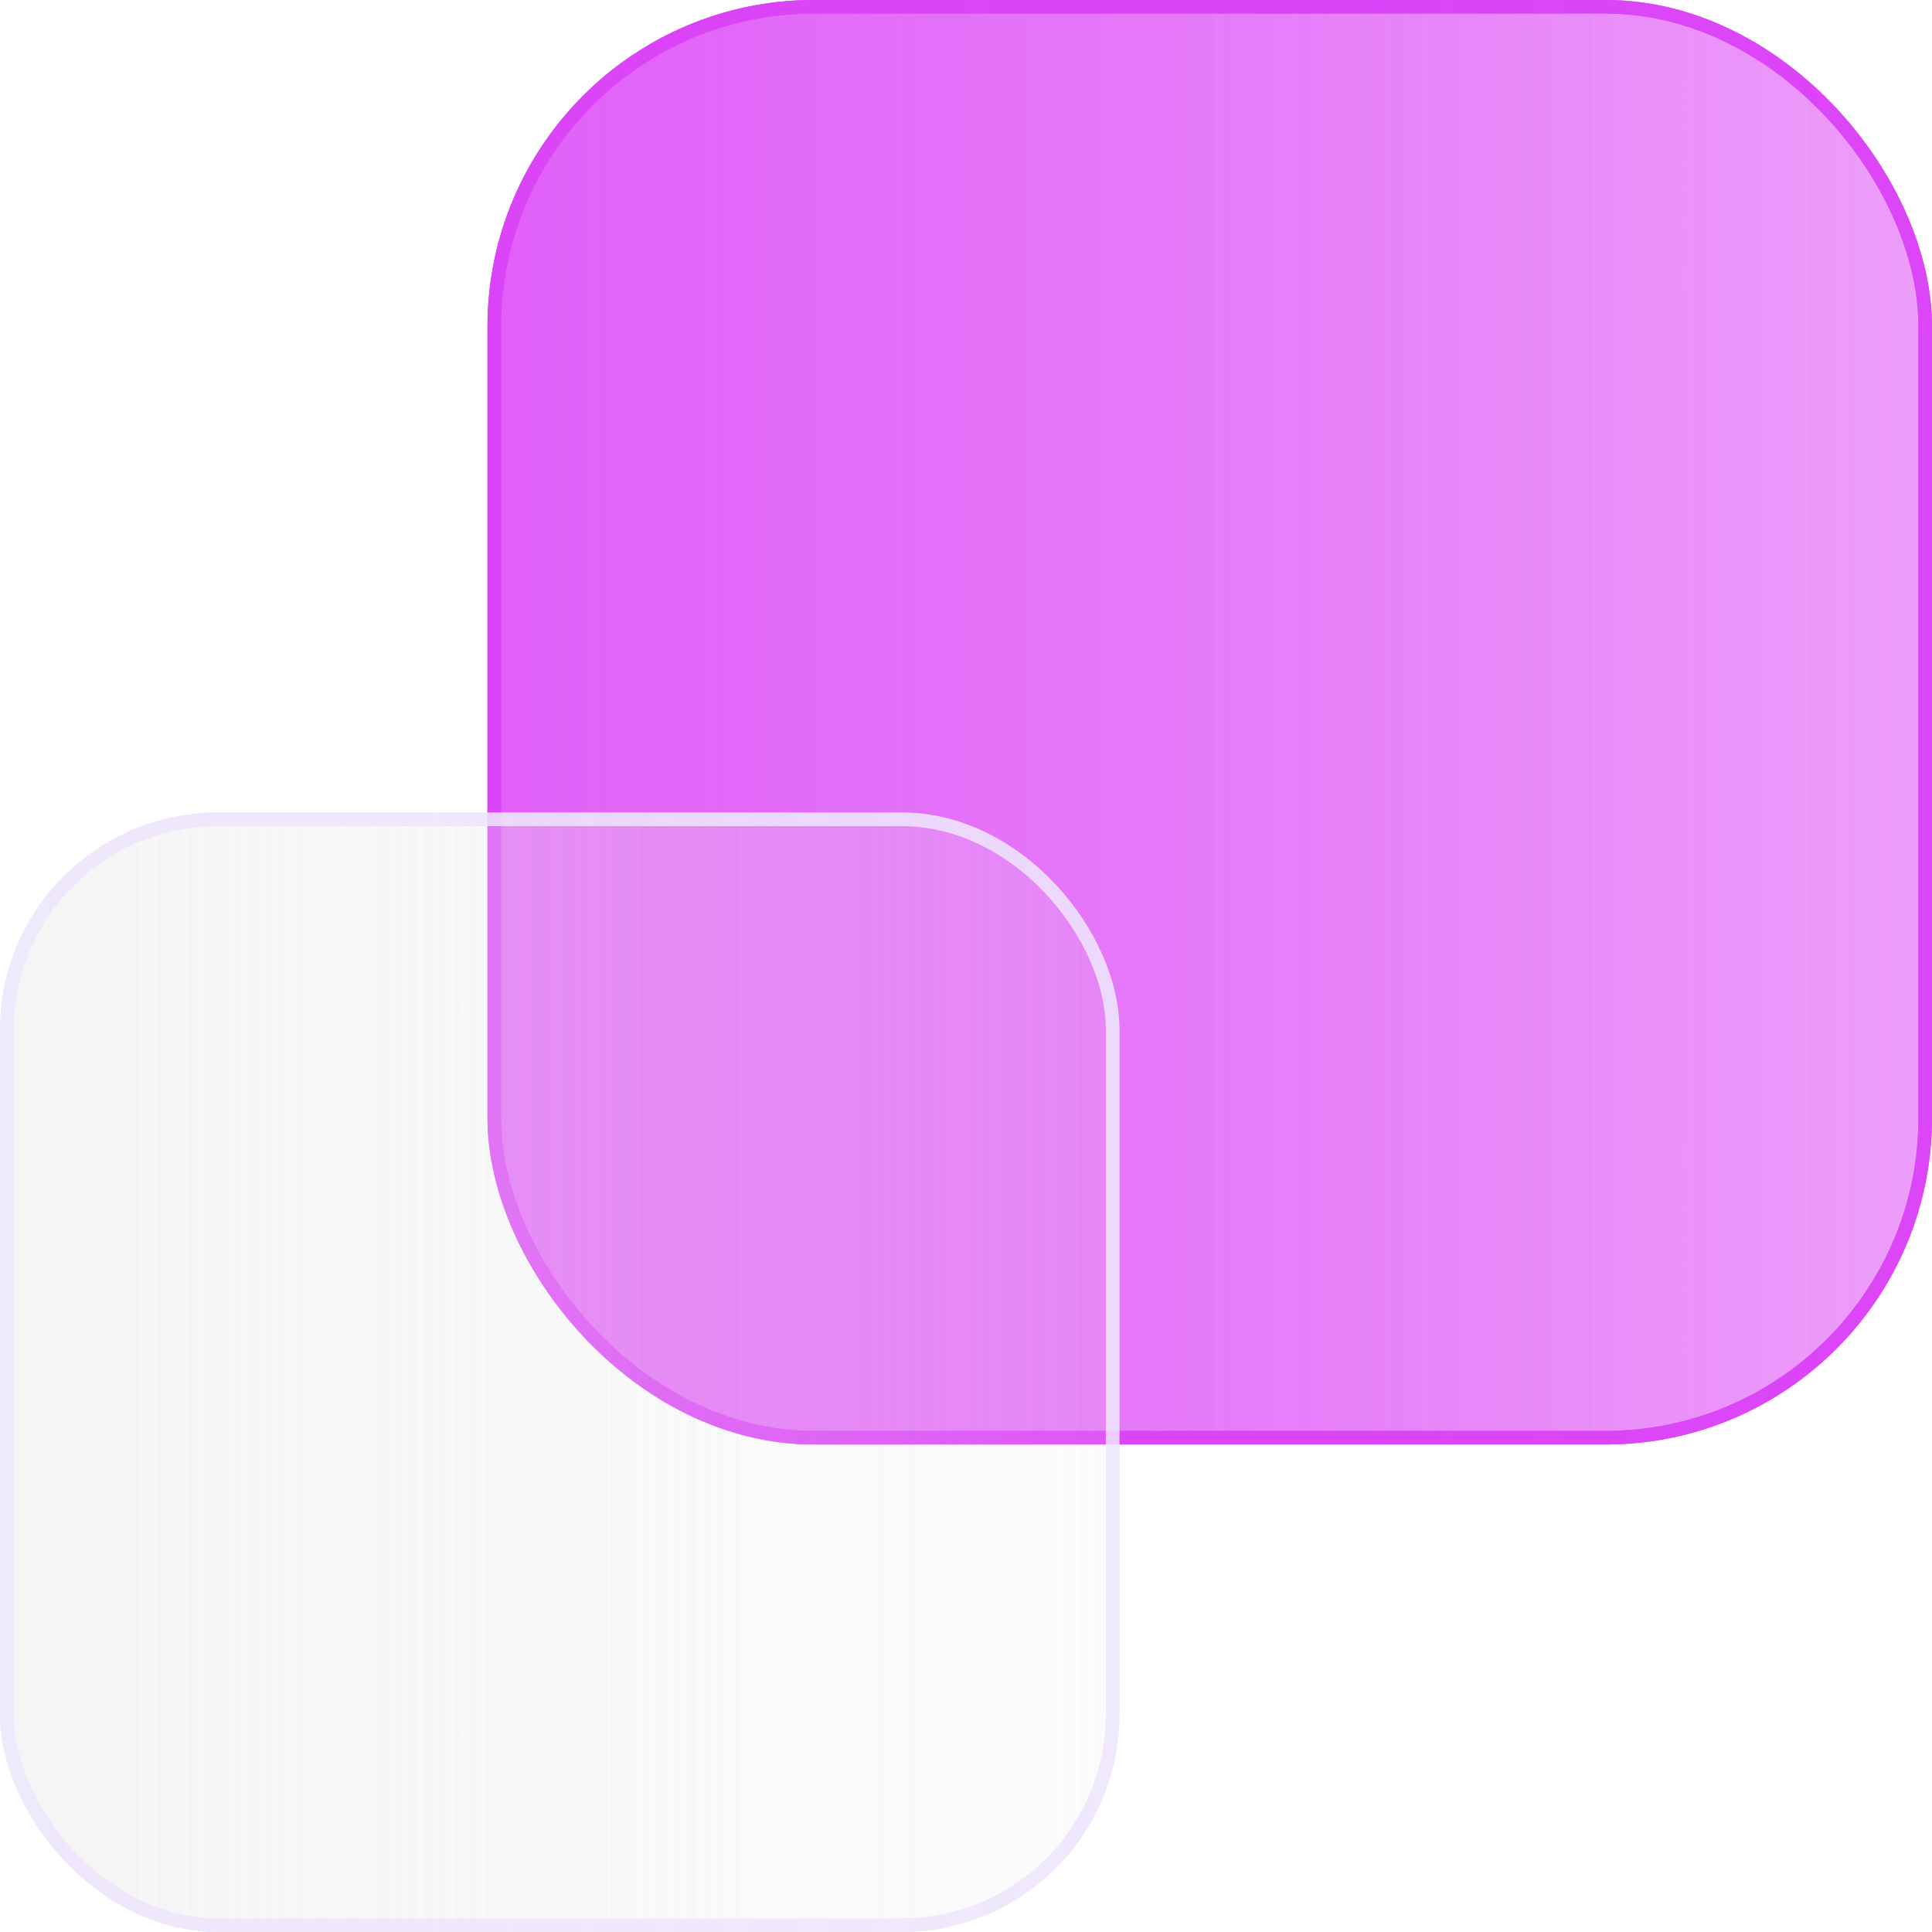
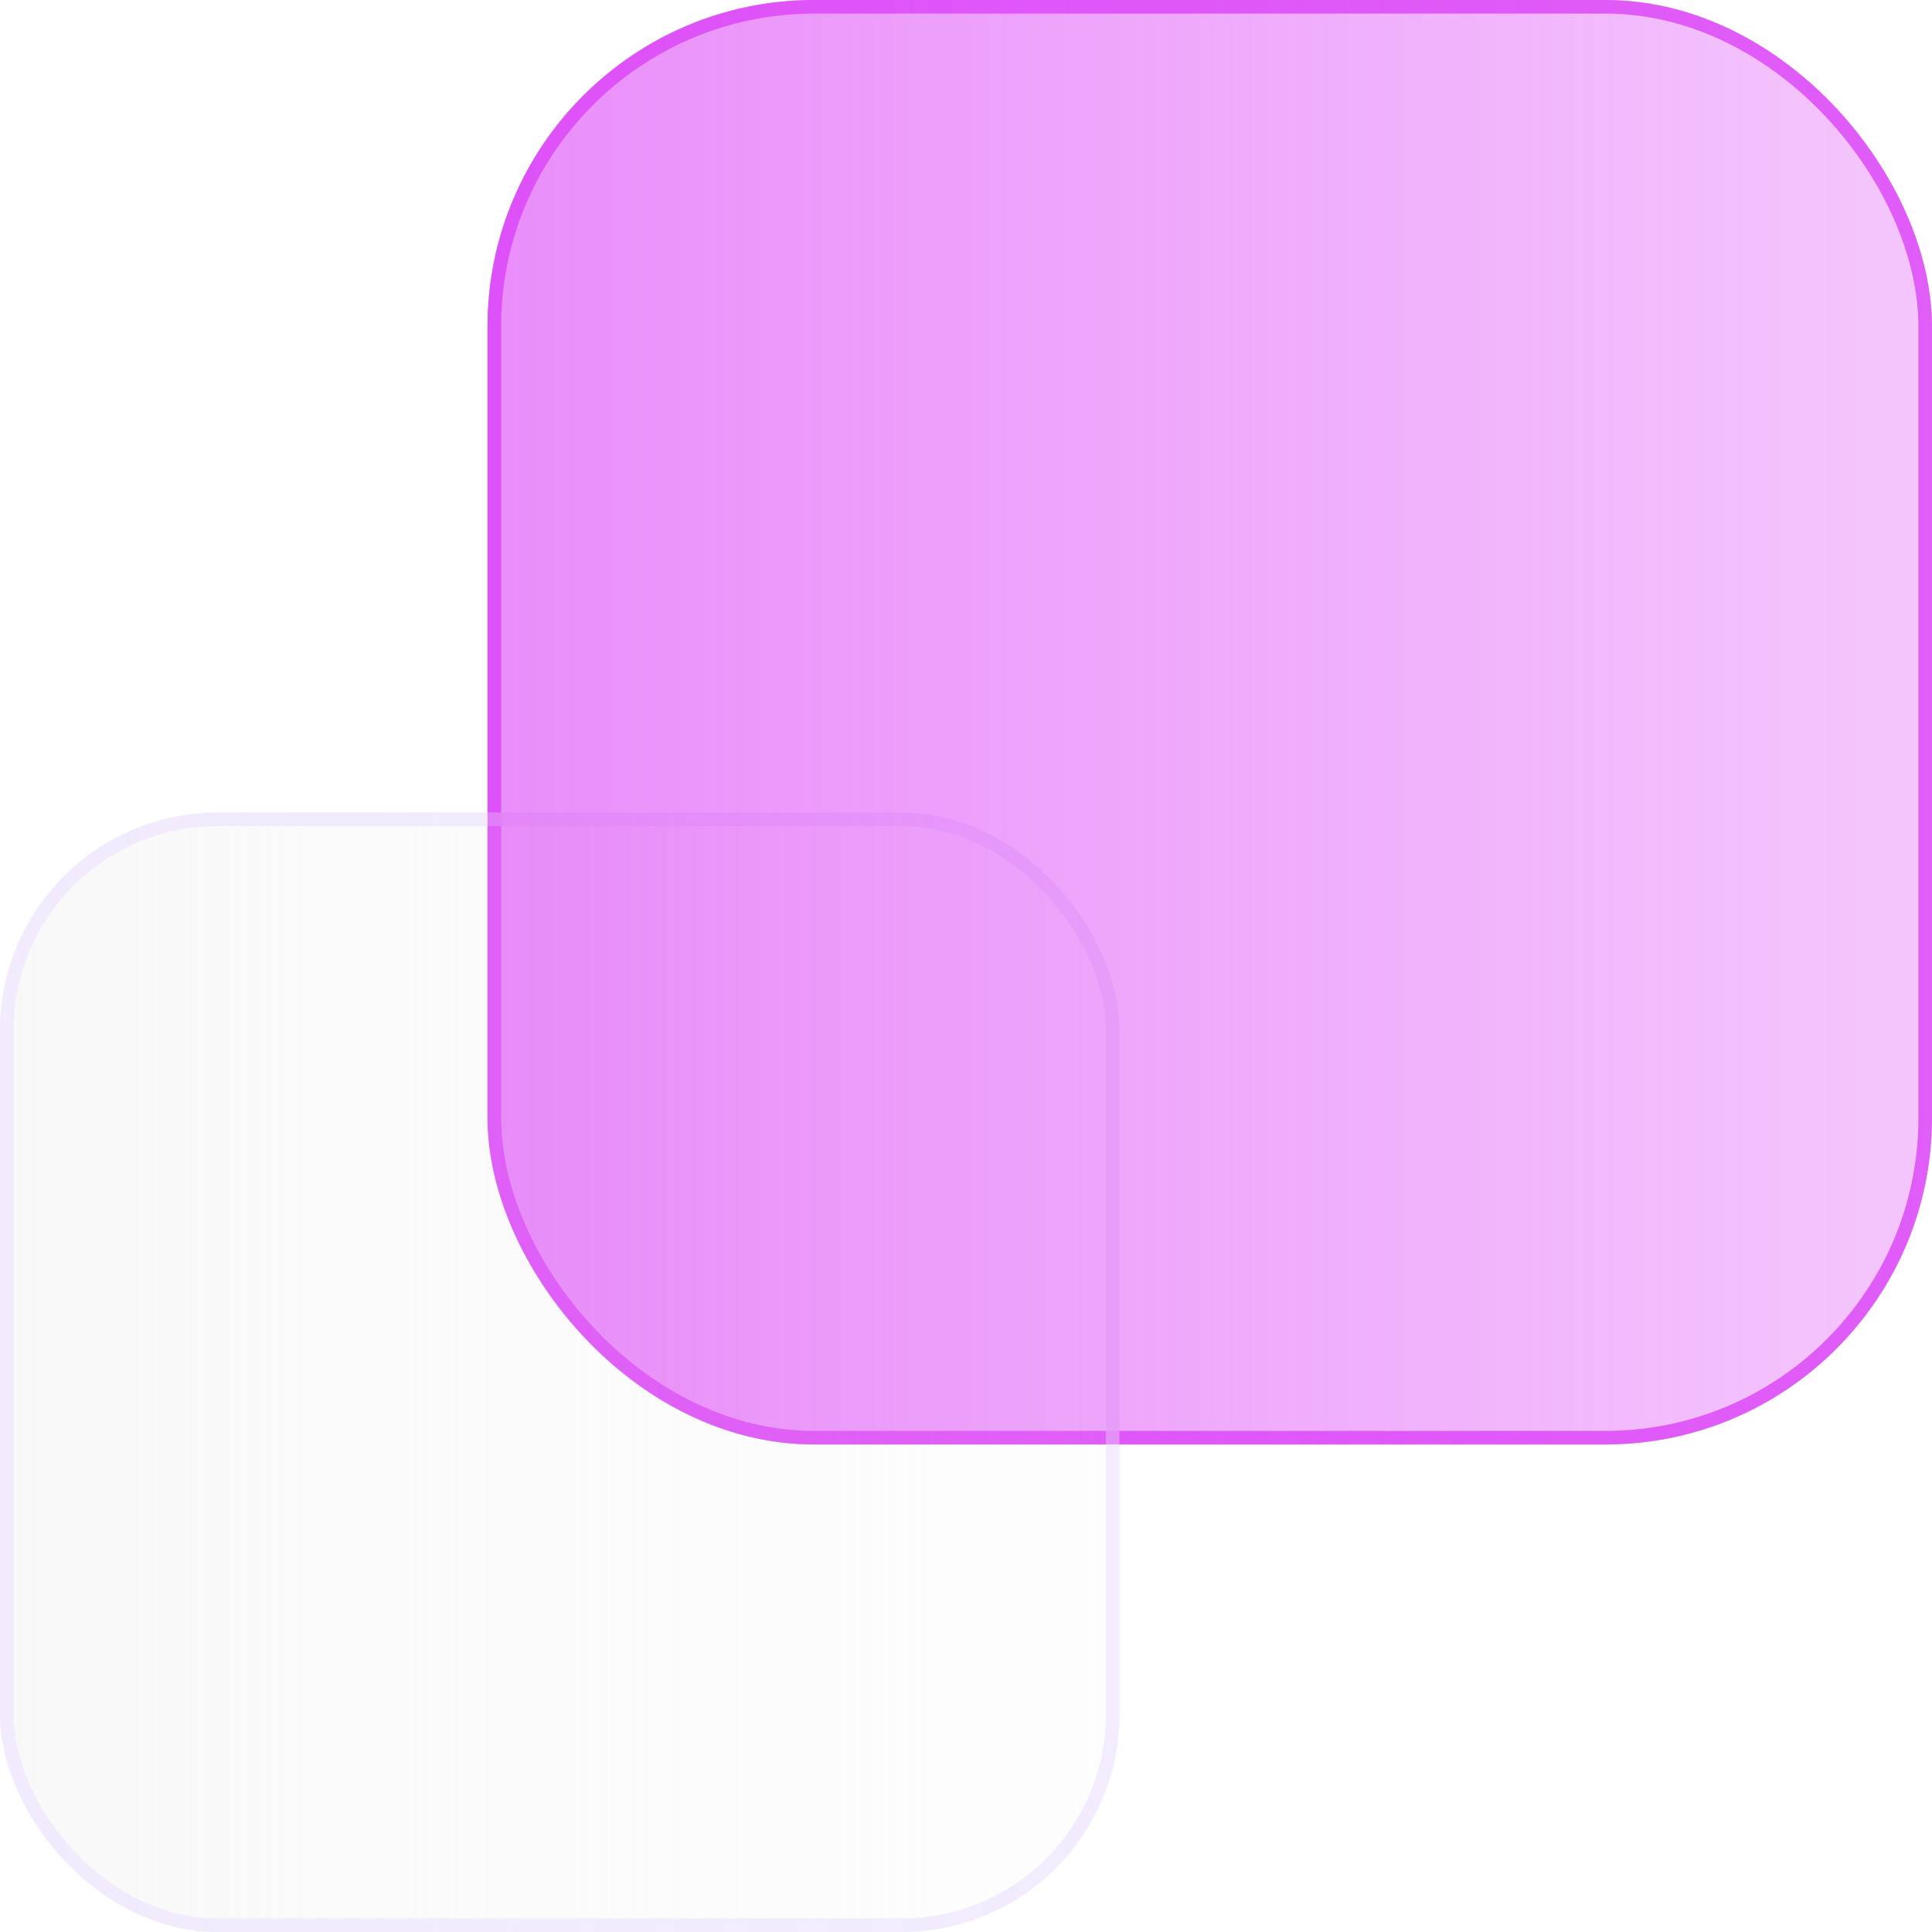
<svg xmlns="http://www.w3.org/2000/svg" width="71" height="71" fill="none" viewBox="0 0 71 71">
  <g filter="url(#a)">
-     <rect width="53.084" height="53.084" x="17.916" fill="url(#b)" rx="12" />
    <rect width="52.584" height="52.584" x="18.166" y=".25" stroke="#DB42F7" stroke-opacity=".8" stroke-width=".5" rx="11.75" />
  </g>
  <g filter="url(#c)">
    <rect width="41.14" height="41.14" y="29.86" fill="url(#d)" rx="8" />
    <rect width="40.64" height="40.64" x=".25" y="30.11" stroke="#EFE7FD" stroke-opacity=".8" stroke-width=".5" rx="7.75" />
  </g>
  <g filter="url(#e)">
    <rect width="53.084" height="53.084" x="17.916" fill="url(#f)" rx="12" />
-     <rect width="52.584" height="52.584" x="18.166" y=".25" stroke="#DB42F7" stroke-opacity=".8" stroke-width=".5" rx="11.75" />
  </g>
  <g filter="url(#g)">
-     <rect width="41.14" height="41.14" y="29.86" fill="url(#h)" rx="8" />
-     <rect width="40.64" height="40.64" x=".25" y="30.11" stroke="#EFE7FD" stroke-opacity=".8" stroke-width=".5" rx="7.75" />
-   </g>
+     </g>
  <defs>
    <linearGradient id="b" x1="17.916" x2="71" y1="26.445" y2="26.445" gradientUnits="userSpaceOnUse">
      <stop stop-color="#DB42F7" stop-opacity=".6" />
      <stop offset="1" stop-color="#DB42F7" stop-opacity=".3" />
    </linearGradient>
    <linearGradient id="d" x1="4.9e-7" x2="41.14" y1="50.355" y2="50.355" gradientUnits="userSpaceOnUse">
      <stop stop-color="#EFEFEF" stop-opacity=".4" />
      <stop offset="1" stop-color="#EFEFEF" stop-opacity=".1" />
    </linearGradient>
    <linearGradient id="f" x1="17.916" x2="71" y1="26.445" y2="26.445" gradientUnits="userSpaceOnUse">
      <stop stop-color="#DB42F7" stop-opacity=".6" />
      <stop offset="1" stop-color="#DB42F7" stop-opacity=".3" />
    </linearGradient>
    <linearGradient id="h" x1="4.9e-7" x2="41.14" y1="50.355" y2="50.355" gradientUnits="userSpaceOnUse">
      <stop stop-color="#EFEFEF" stop-opacity=".4" />
      <stop offset="1" stop-color="#EFEFEF" stop-opacity=".1" />
    </linearGradient>
    <filter id="a" width="69.084" height="69.084" x="9.916" y="-8" color-interpolation-filters="sRGB" filterUnits="userSpaceOnUse">
      <feFlood flood-opacity="0" result="BackgroundImageFix" />
      <feGaussianBlur in="BackgroundImageFix" stdDeviation="4" />
      <feComposite in2="SourceAlpha" operator="in" result="effect1_backgroundBlur_1025_1281" />
      <feBlend in="SourceGraphic" in2="effect1_backgroundBlur_1025_1281" result="shape" />
    </filter>
    <filter id="c" width="57.14" height="57.14" x="-8" y="21.86" color-interpolation-filters="sRGB" filterUnits="userSpaceOnUse">
      <feFlood flood-opacity="0" result="BackgroundImageFix" />
      <feGaussianBlur in="BackgroundImageFix" stdDeviation="4" />
      <feComposite in2="SourceAlpha" operator="in" result="effect1_backgroundBlur_1025_1281" />
      <feBlend in="SourceGraphic" in2="effect1_backgroundBlur_1025_1281" result="shape" />
    </filter>
    <filter id="e" width="69.084" height="69.084" x="9.916" y="-8" color-interpolation-filters="sRGB" filterUnits="userSpaceOnUse">
      <feFlood flood-opacity="0" result="BackgroundImageFix" />
      <feGaussianBlur in="BackgroundImageFix" stdDeviation="4" />
      <feComposite in2="SourceAlpha" operator="in" result="effect1_backgroundBlur_1025_1281" />
      <feBlend in="SourceGraphic" in2="effect1_backgroundBlur_1025_1281" result="shape" />
    </filter>
    <filter id="g" width="57.14" height="57.14" x="-8" y="21.86" color-interpolation-filters="sRGB" filterUnits="userSpaceOnUse">
      <feFlood flood-opacity="0" result="BackgroundImageFix" />
      <feGaussianBlur in="BackgroundImageFix" stdDeviation="4" />
      <feComposite in2="SourceAlpha" operator="in" result="effect1_backgroundBlur_1025_1281" />
      <feBlend in="SourceGraphic" in2="effect1_backgroundBlur_1025_1281" result="shape" />
    </filter>
  </defs>
</svg>